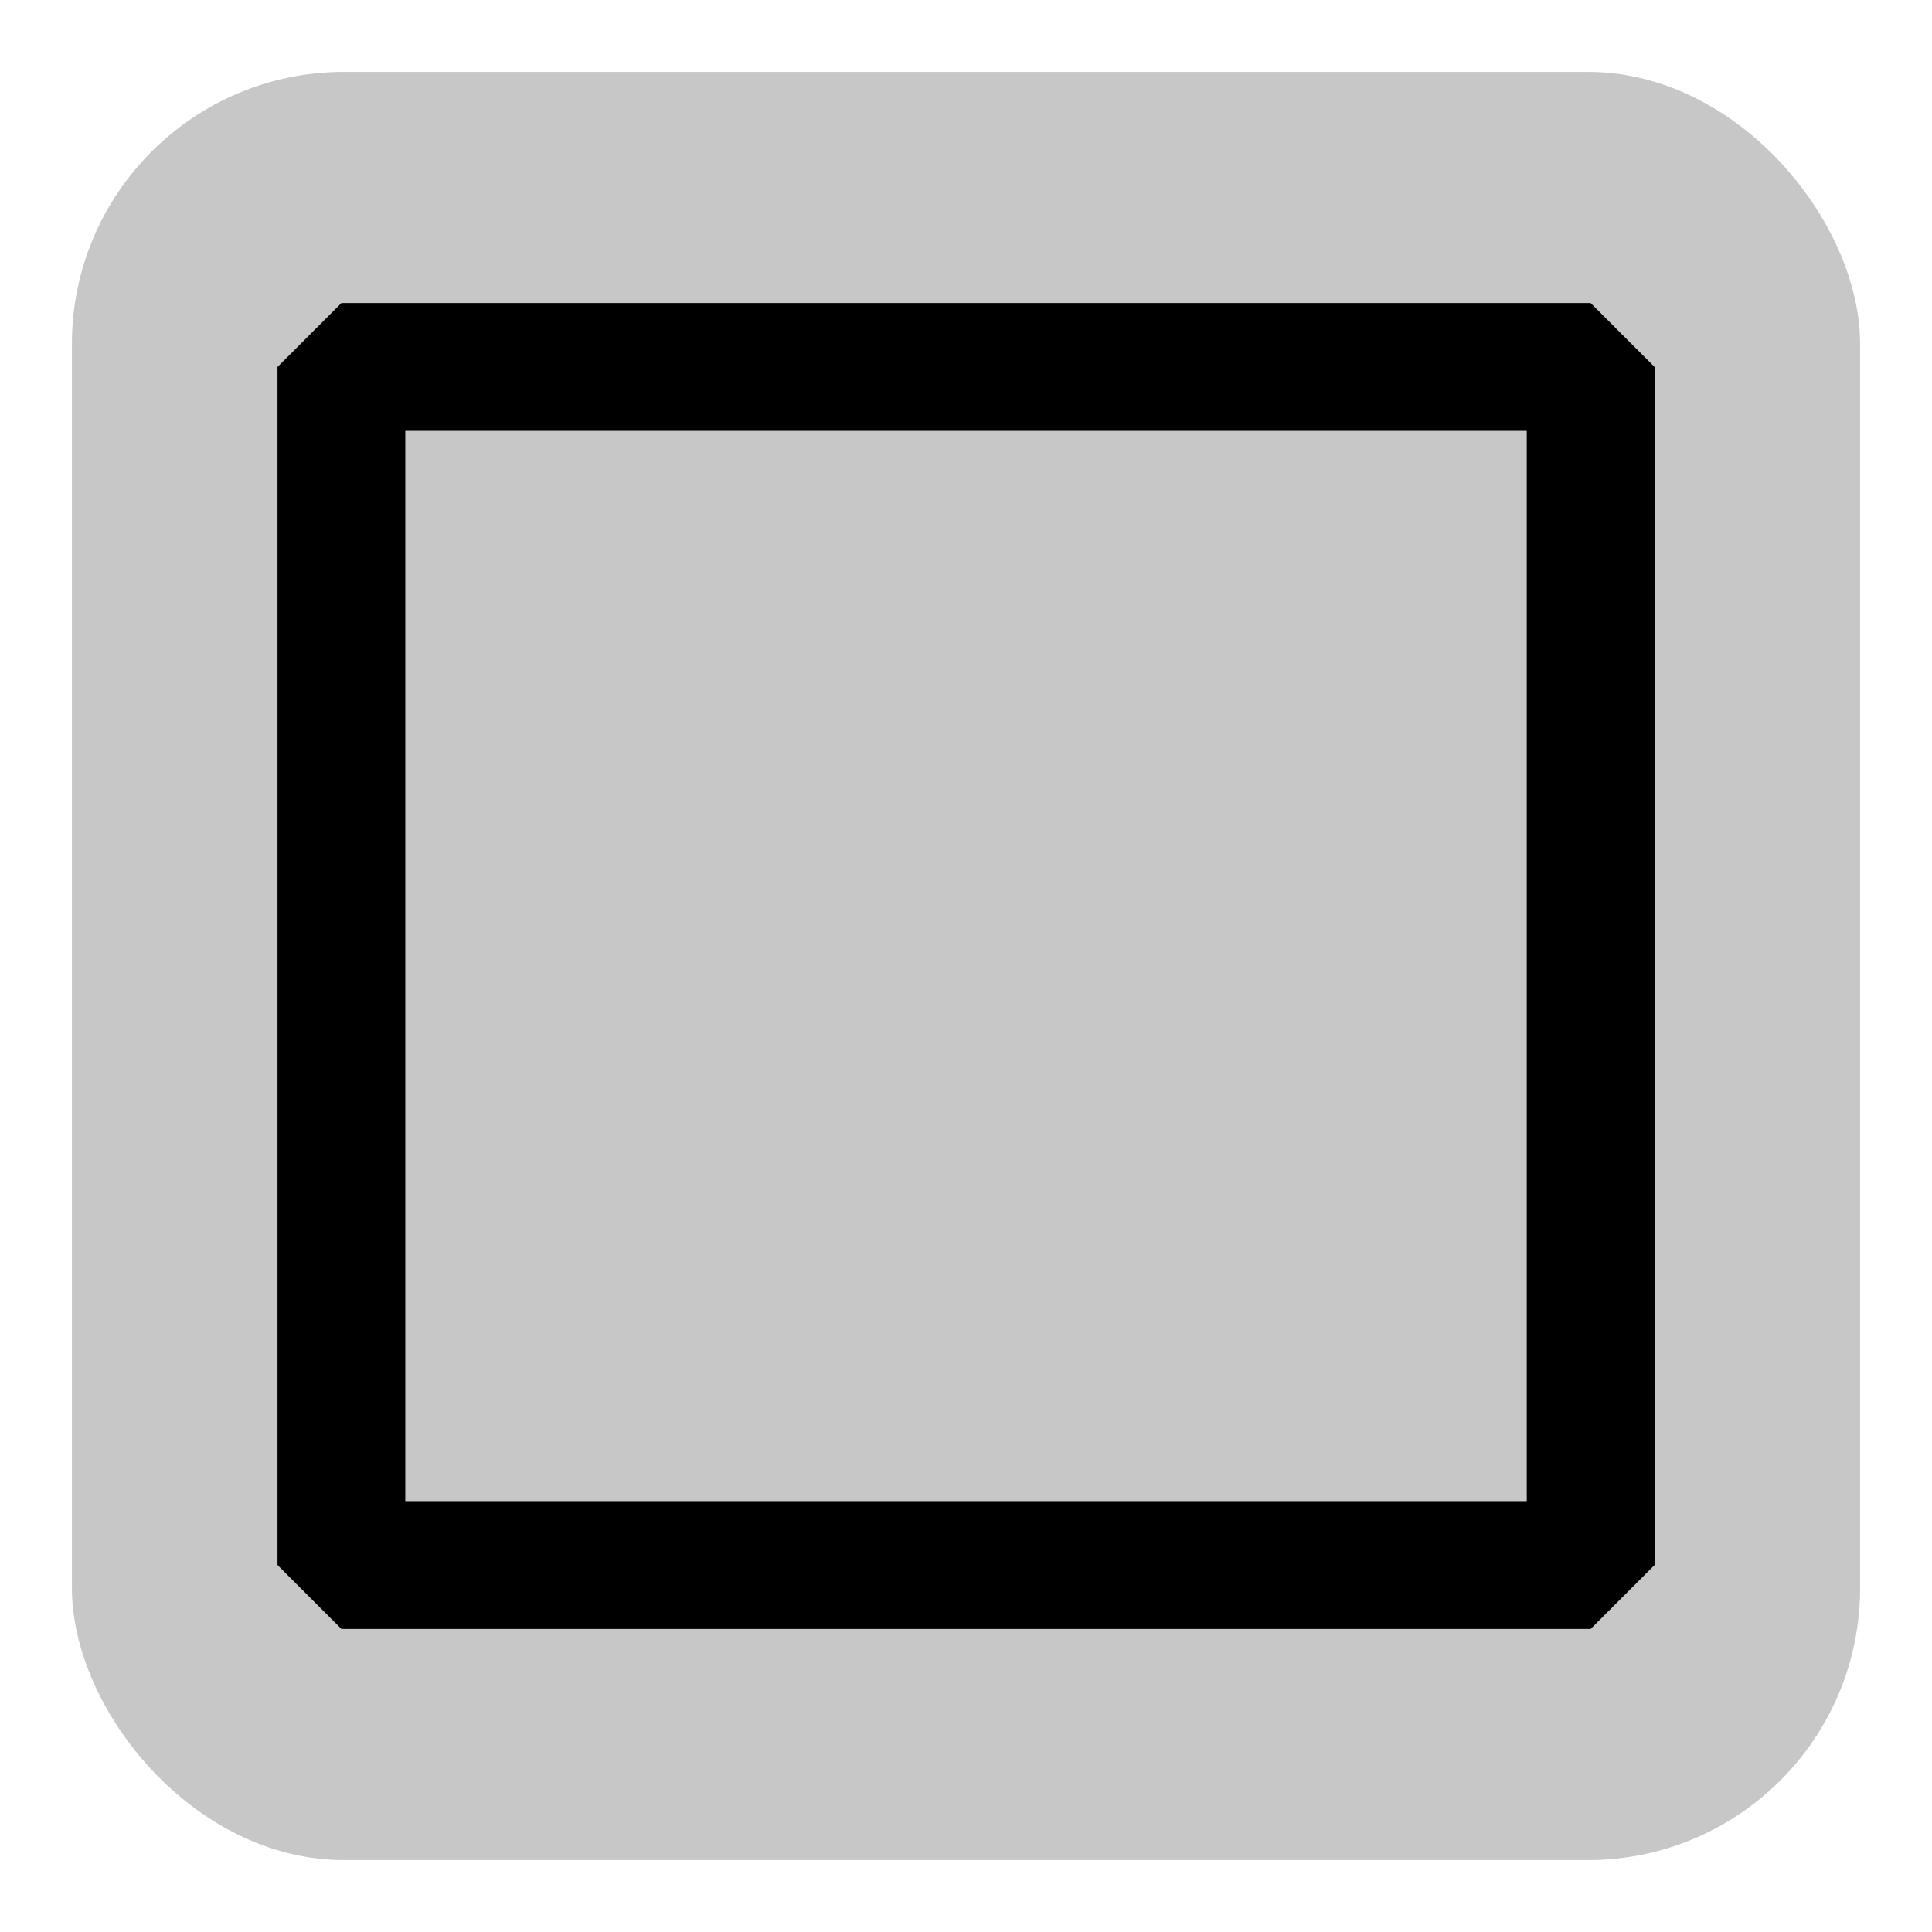
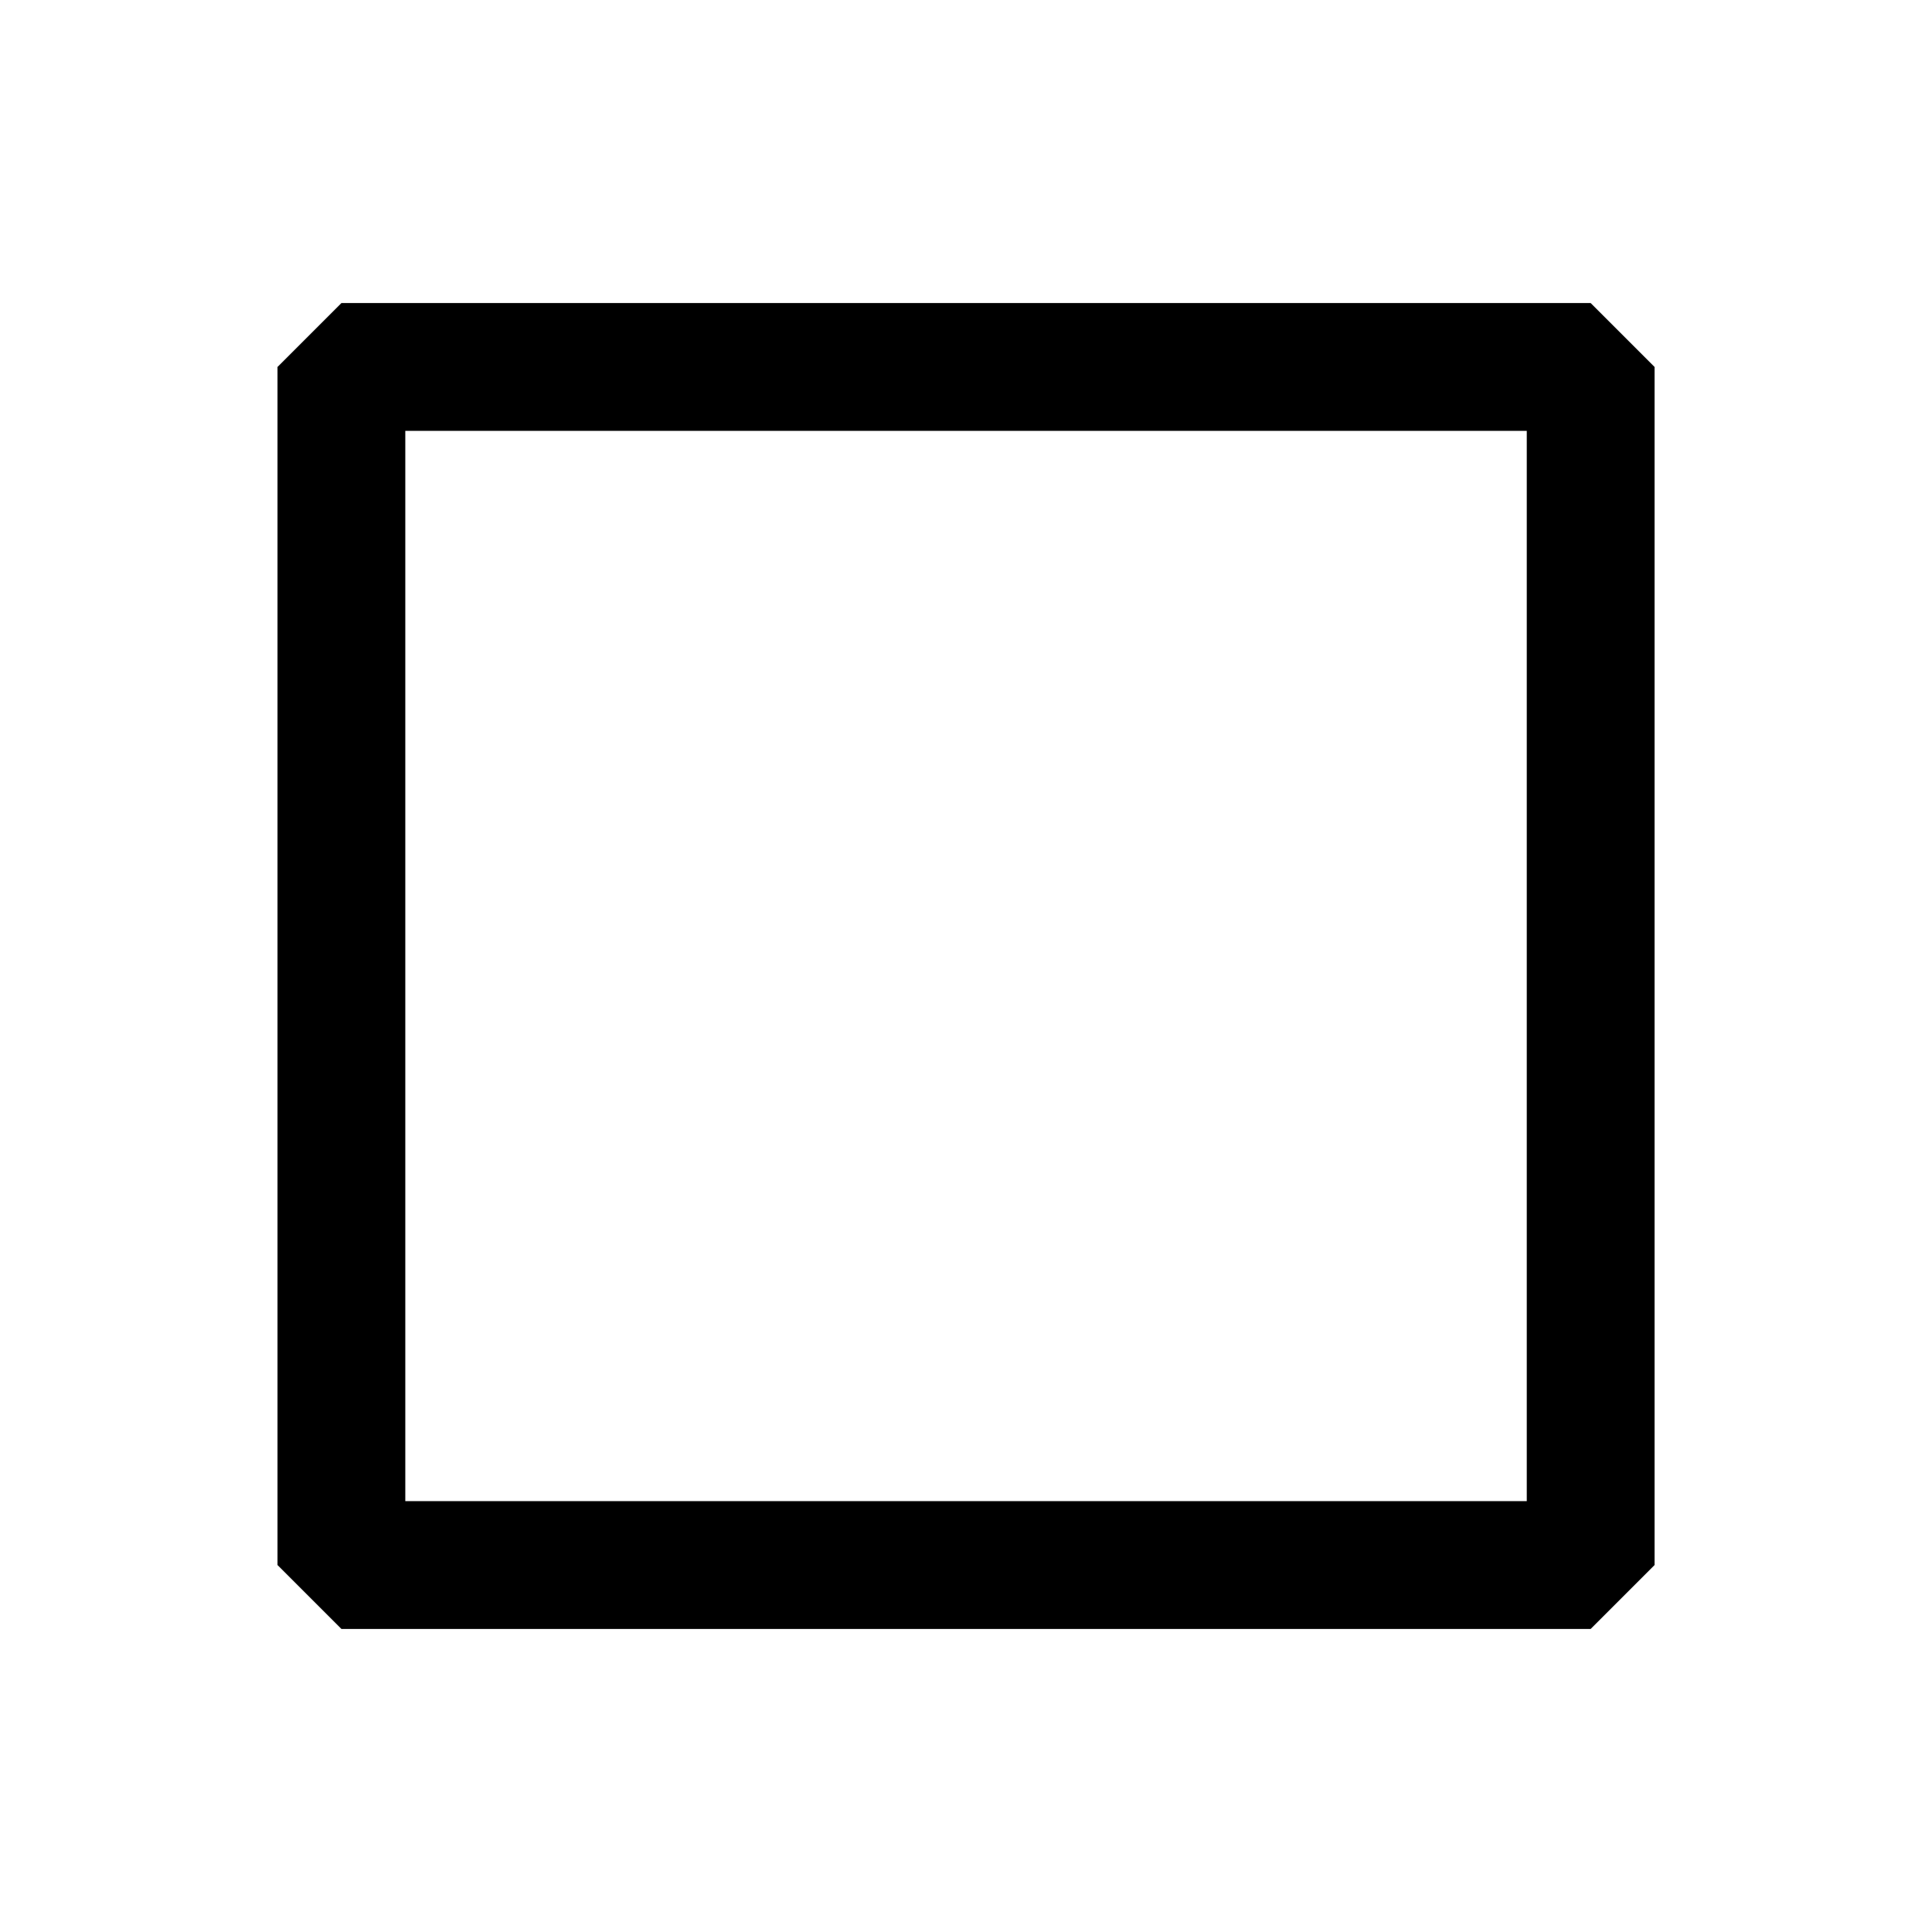
<svg xmlns="http://www.w3.org/2000/svg" xmlns:ns1="http://www.inkscape.org/namespaces/inkscape" xmlns:ns2="http://sodipodi.sourceforge.net/DTD/sodipodi-0.dtd" width="8mm" height="8mm" viewBox="0 0 28.346 28.346" id="svg5274" version="1.1" ns1:version="0.92.3 (2405546, 2018-03-11)" ns2:docname="hoop.svg">
  <defs id="defs5276" />
  <ns2:namedview id="base" pagecolor="#ffffff" bordercolor="#666666" borderopacity="1.0" ns1:pageopacity="0.0" ns1:pageshadow="2" ns1:zoom="5.6" ns1:cx="-31.981351" ns1:cy="10.130646" ns1:document-units="px" ns1:current-layer="layer1" showgrid="false" ns1:window-width="1366" ns1:window-height="718" ns1:window-x="0" ns1:window-y="26" ns1:window-maximized="1" />
  <g ns1:label="Calque 1" ns1:groupmode="layer" id="layer1" transform="translate(0,-1024.016)">
-     <rect ry="3.992" y="1025.071" x="1.055" height="26.236" width="26.236" id="rect4598" style="color:#000000;display:inline;overflow:visible;visibility:visible;opacity:1;fill:#000000;fill-opacity:0.222;stroke:none;stroke-width:0.277;stroke-linecap:round;stroke-linejoin:round;stroke-miterlimit:4;stroke-dasharray:none;stroke-dashoffset:0;stroke-opacity:1;marker:none;enable-background:accumulate" />
    <rect id="rect814" width="18.329" height="17.578" x="5.009" y="1029.4" style="opacity:1;fill:none;stroke:#000000;stroke-width:1.875;stroke-linejoin:bevel;stroke-miterlimit:4;stroke-dasharray:none;stroke-opacity:1" />
  </g>
</svg>